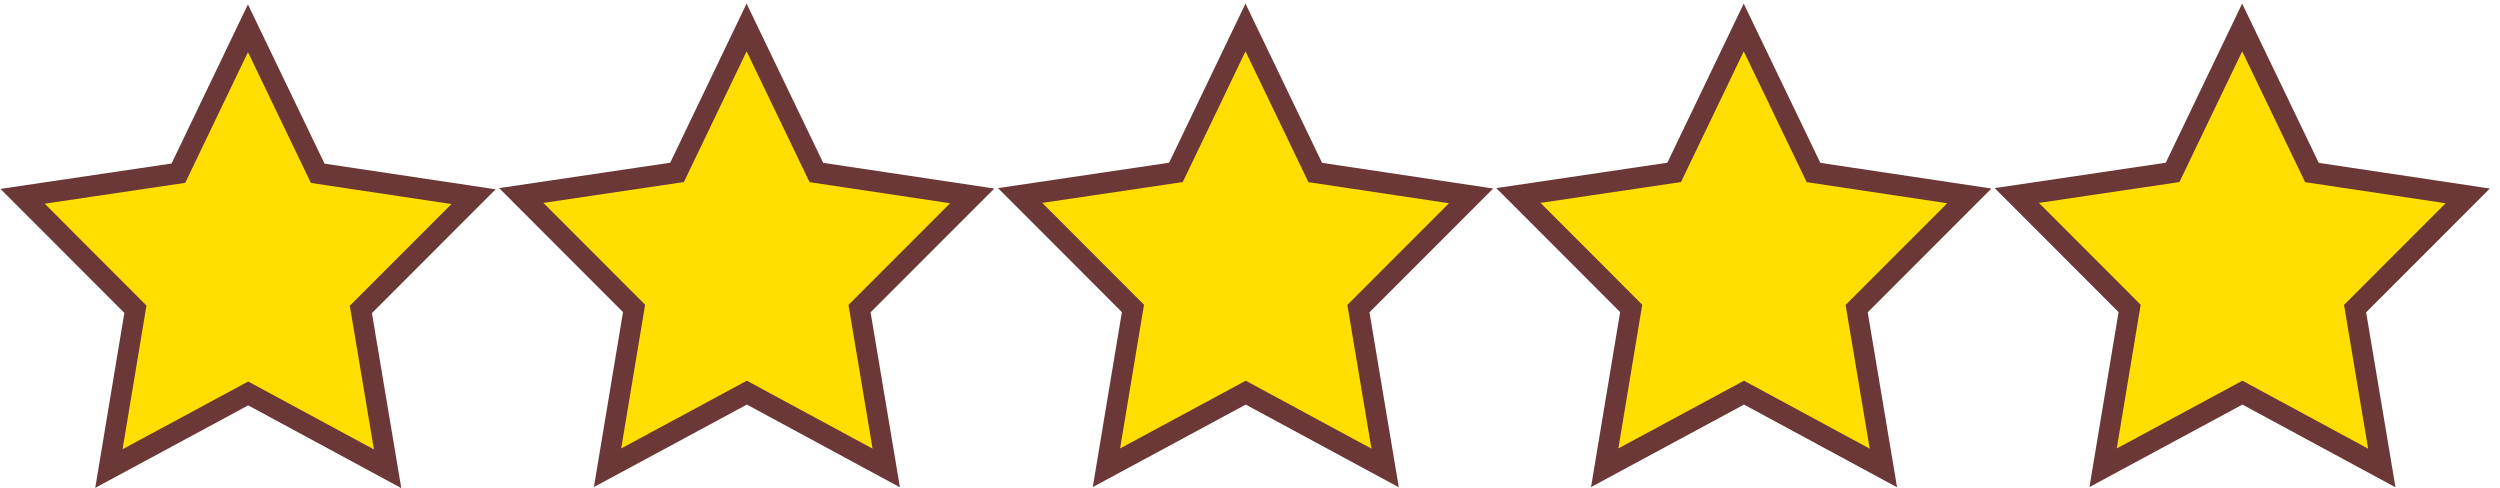
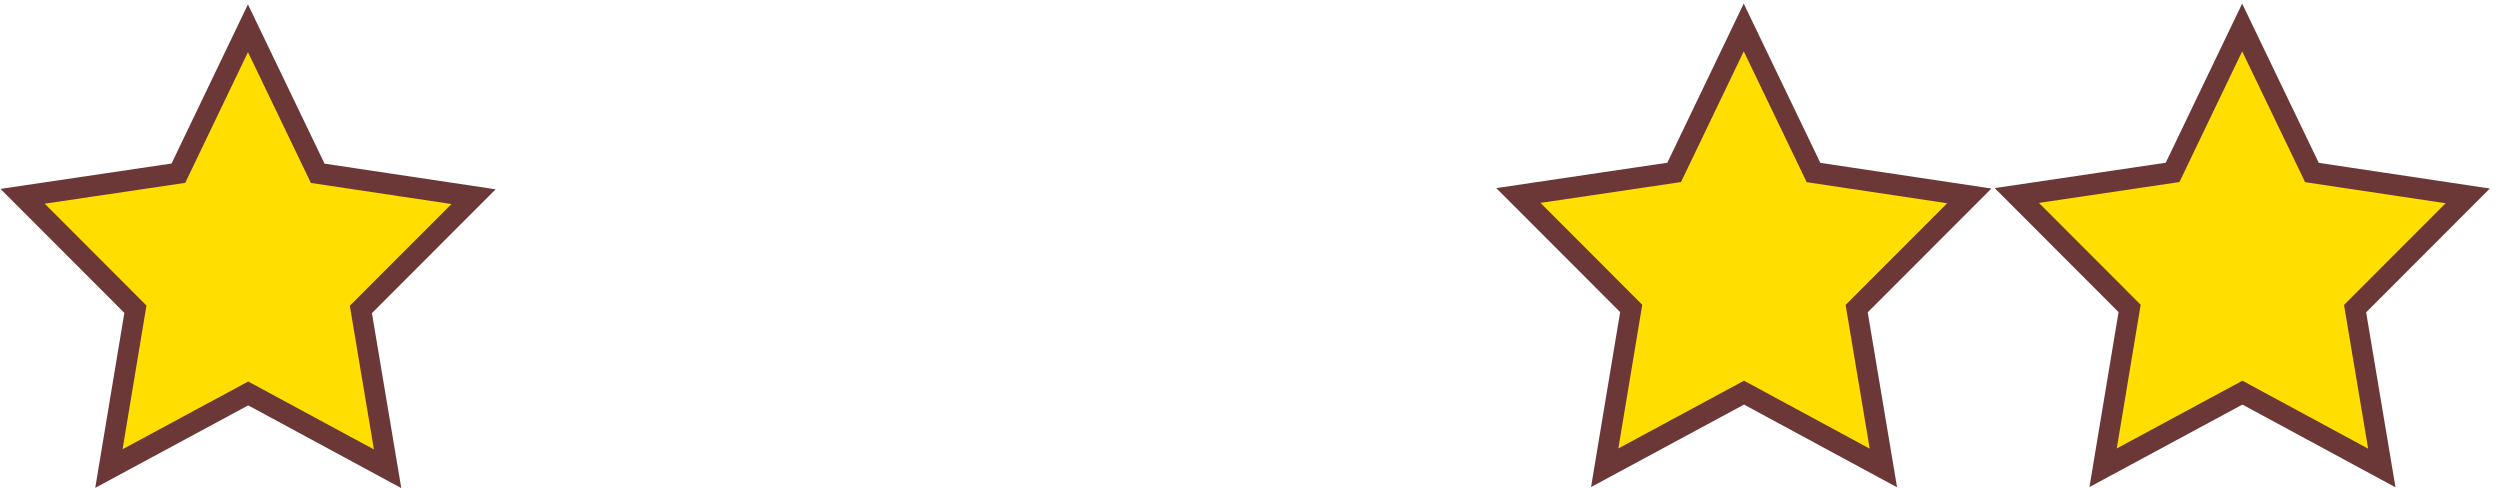
<svg xmlns="http://www.w3.org/2000/svg" width="256mm" height="50mm" viewBox="0 0 256 50" version="1.1" id="svg8">
  <defs id="defs2" />
  <g id="layer1">
    <path style="fill:#ffde00;fill-opacity:1;fill-rule:evenodd;stroke:#6c3737;stroke-width:2.265;stroke-miterlimit:4;stroke-dasharray:none;stroke-opacity:1" id="path10" d="M 40.892,48.91 25.696,40.577 10.215,48.371 13.445,31.342 1.249,19.028 18.442,16.838 26.384,1.433 33.78,17.108 50.885,19.901 38.263,31.779 Z" transform="matrix(0.93,-0.016,0.017,0.955,0.829,1.948)" />
-     <path style="fill:#ffde00;fill-opacity:1;fill-rule:evenodd;stroke:#6c3737;stroke-width:2.265;stroke-miterlimit:4;stroke-dasharray:none;stroke-opacity:1" id="path10-9" d="M 40.892,48.91 25.696,40.577 10.215,48.371 13.445,31.342 1.249,19.028 18.442,16.838 26.384,1.433 33.78,17.108 50.885,19.901 38.263,31.779 Z" transform="matrix(0.93,-0.016,0.017,0.955,51.891,1.867)" />
-     <path style="fill:#ffde00;fill-opacity:1;fill-rule:evenodd;stroke:#6c3737;stroke-width:2.265;stroke-miterlimit:4;stroke-dasharray:none;stroke-opacity:1" id="path10-3" d="M 40.892,48.91 25.696,40.577 10.215,48.371 13.445,31.342 1.249,19.028 18.442,16.838 26.384,1.433 33.78,17.108 50.885,19.901 38.263,31.779 Z" transform="matrix(0.93,-0.016,0.017,0.955,102.977,1.867)" />
    <path style="fill:#ffde00;fill-opacity:1;fill-rule:evenodd;stroke:#6c3737;stroke-width:2.265;stroke-miterlimit:4;stroke-dasharray:none;stroke-opacity:1" id="path10-5" d="M 40.892,48.91 25.696,40.577 10.215,48.371 13.445,31.342 1.249,19.028 18.442,16.838 26.384,1.433 33.78,17.108 50.885,19.901 38.263,31.779 Z" transform="matrix(0.93,-0.016,0.017,0.955,205.036,1.867)" />
    <path style="fill:#ffde00;fill-opacity:1;fill-rule:evenodd;stroke:#6c3737;stroke-width:2.265;stroke-miterlimit:4;stroke-dasharray:none;stroke-opacity:1" id="path10-6" d="M 40.892,48.91 25.696,40.577 10.215,48.371 13.445,31.342 1.249,19.028 18.442,16.838 26.384,1.433 33.78,17.108 50.885,19.901 38.263,31.779 Z" transform="matrix(0.93,-0.016,0.017,0.955,153.998,1.867)" />
  </g>
</svg>